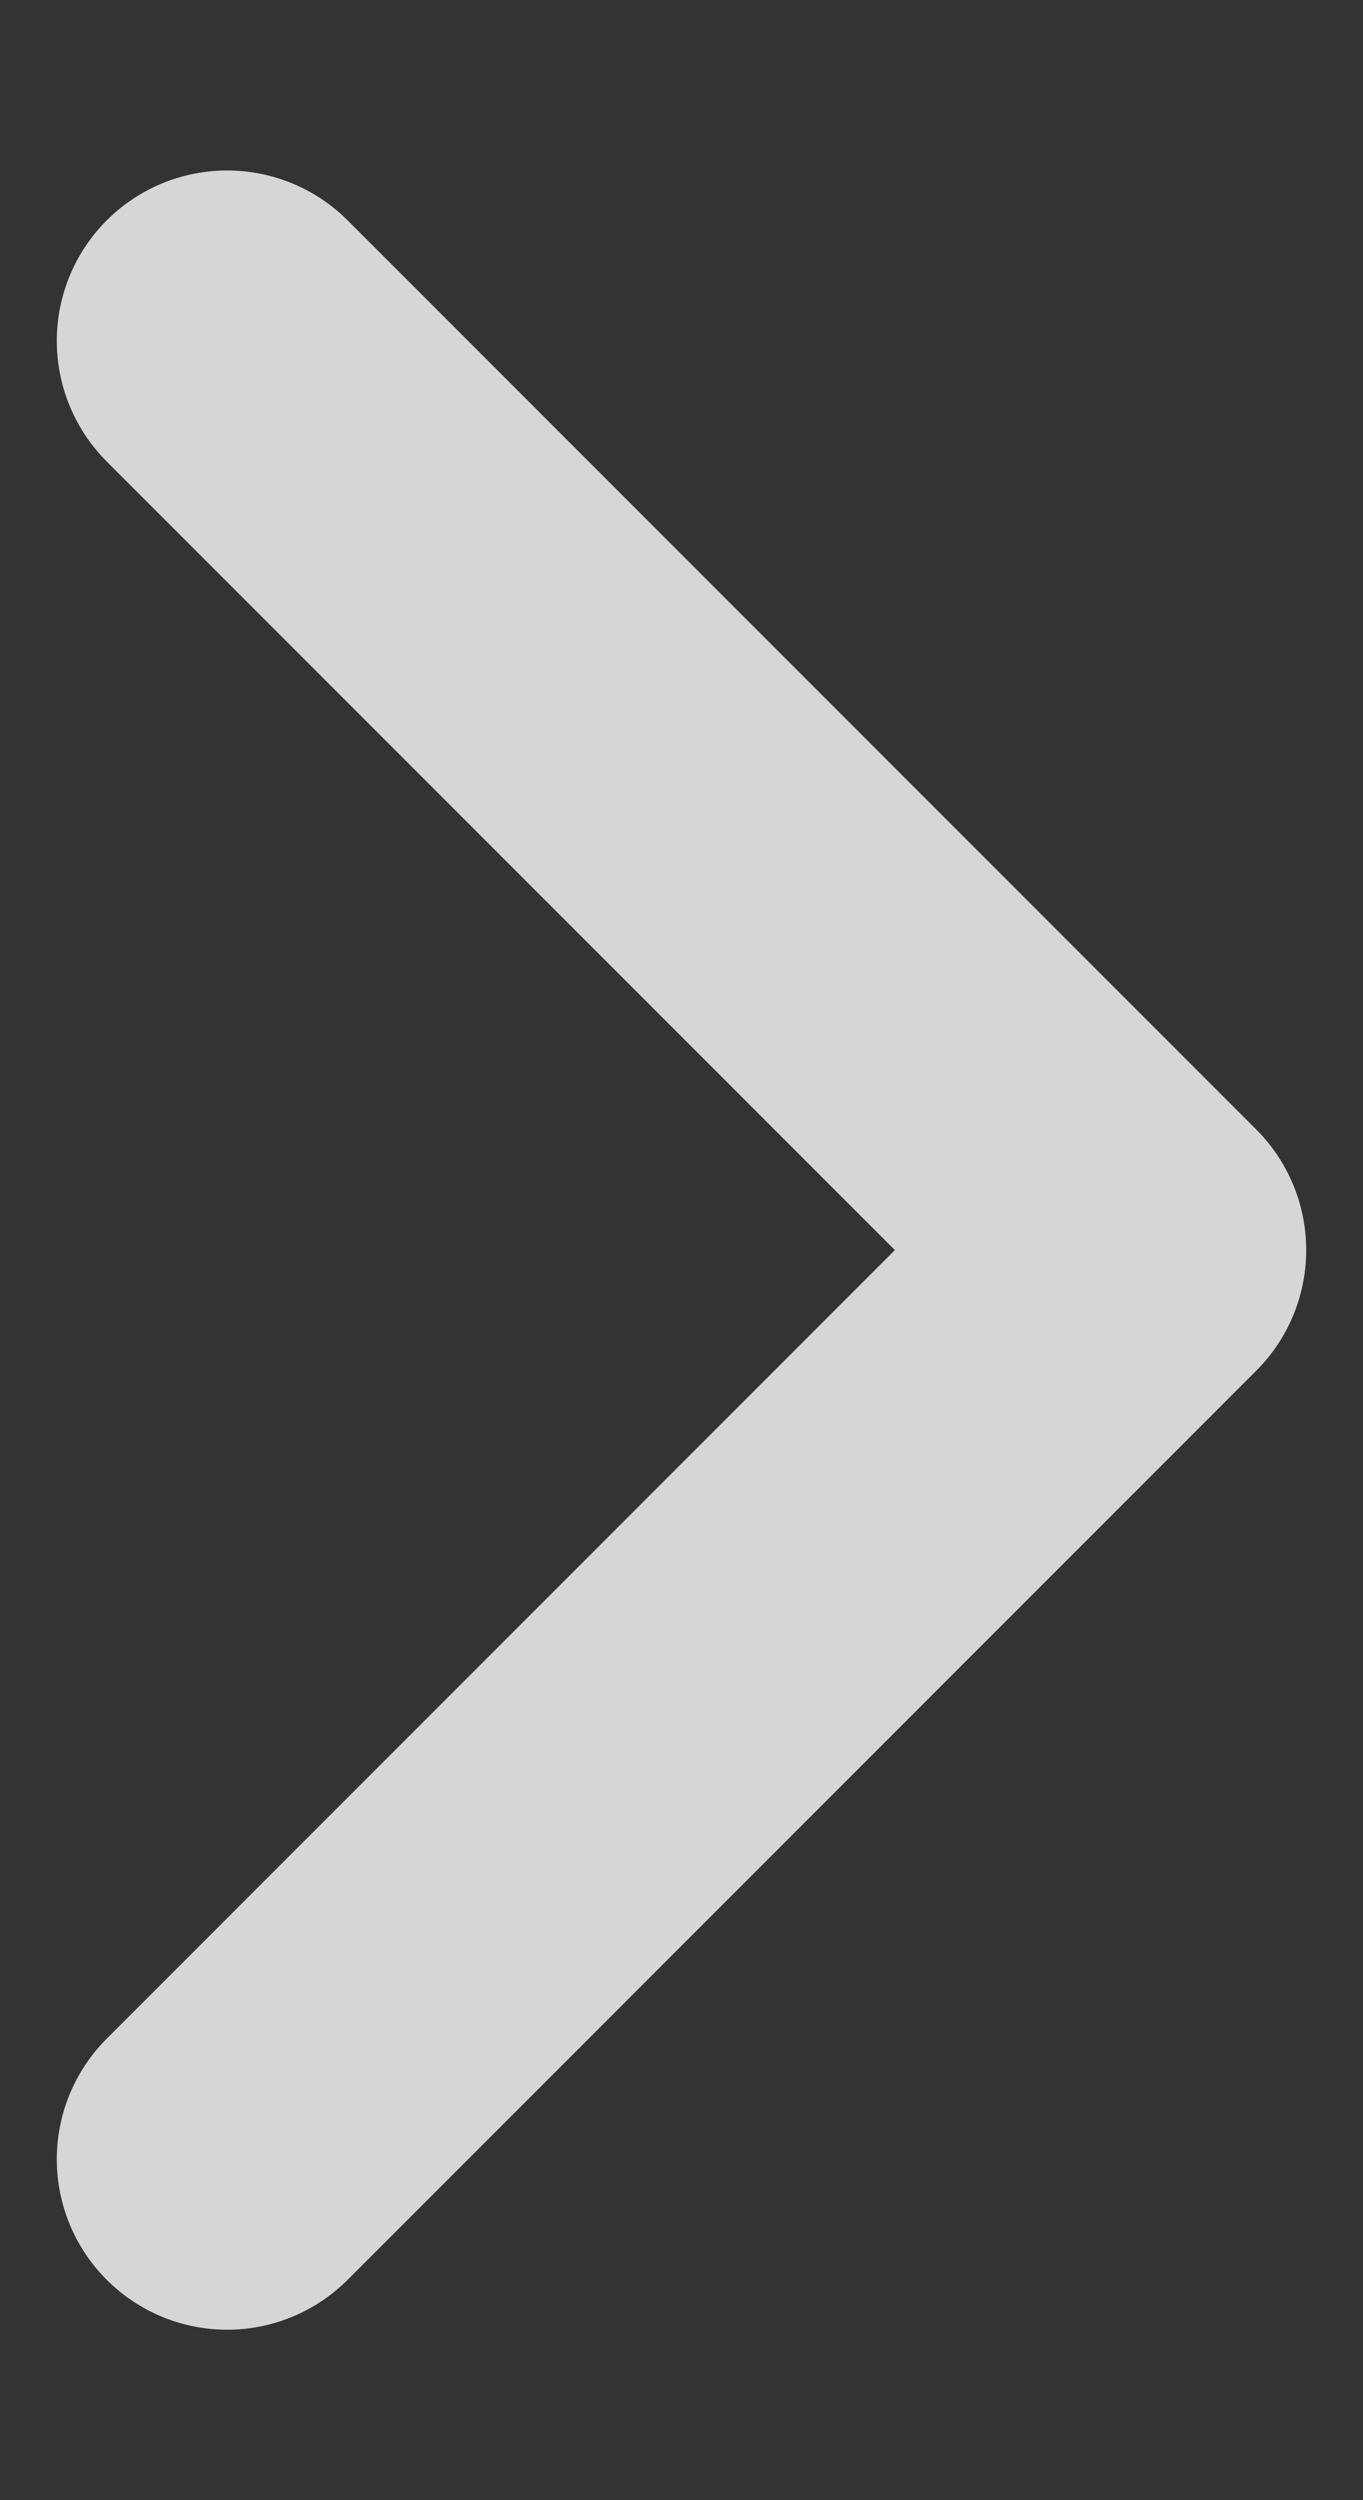
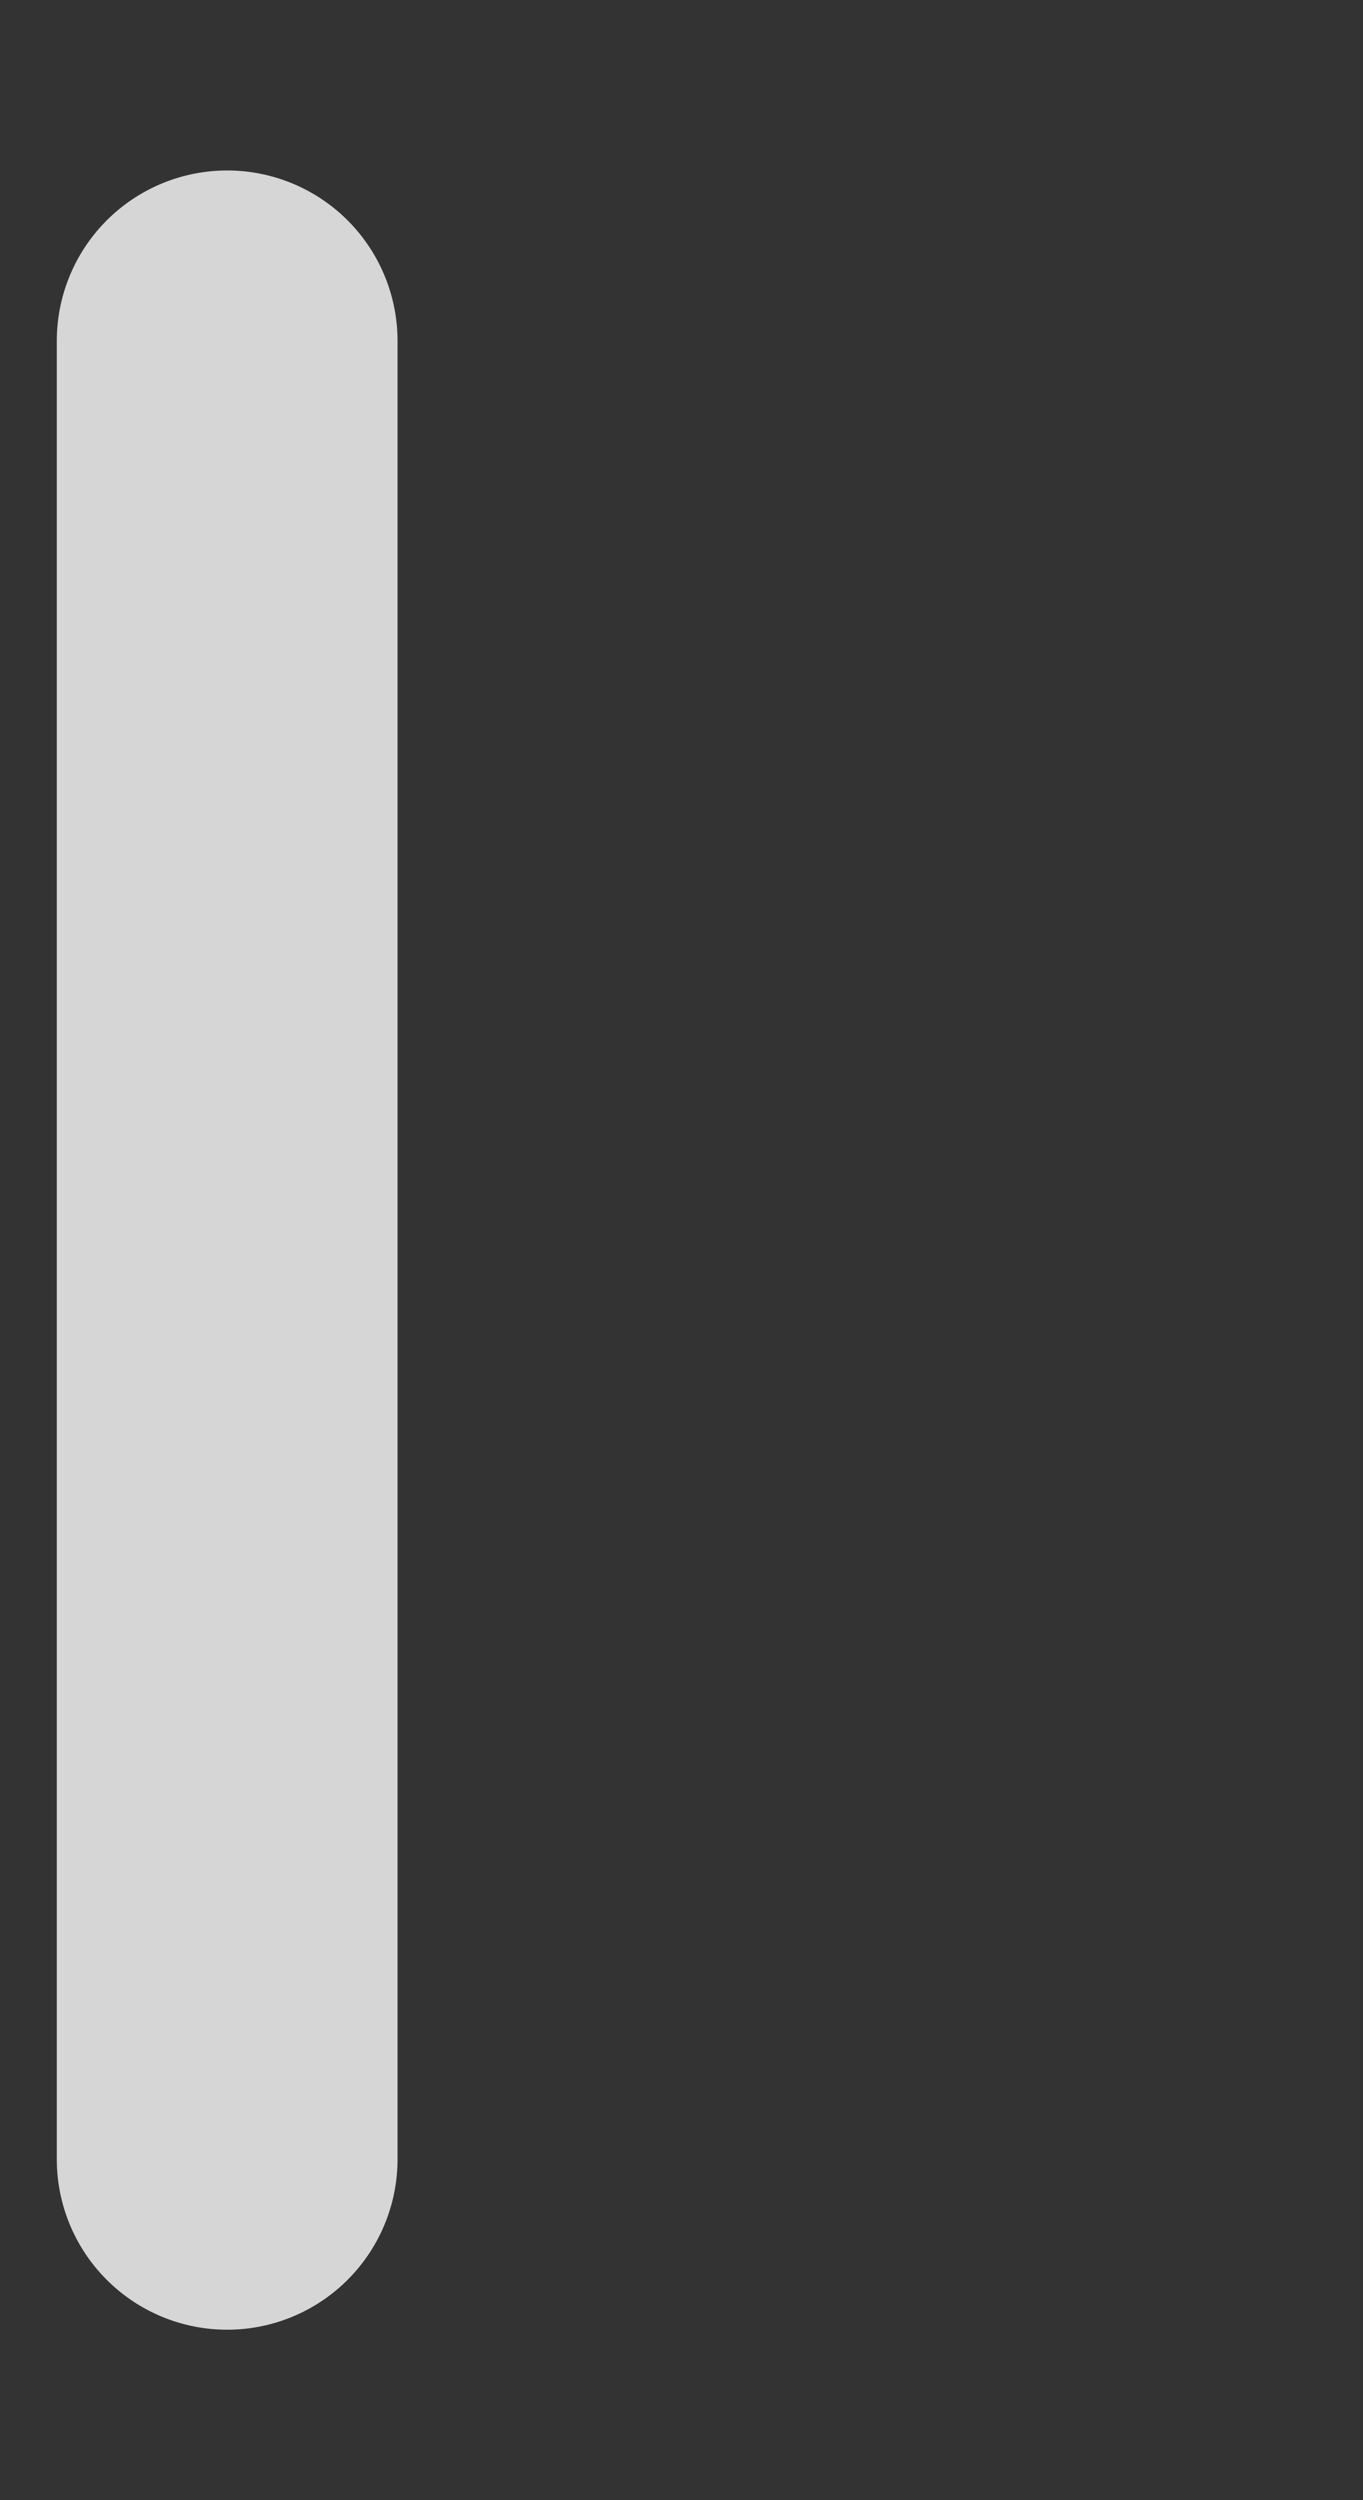
<svg xmlns="http://www.w3.org/2000/svg" width="6" height="11" viewBox="0 0 6 11" fill="none">
  <rect x="0" y="0" width="6" height="11" fill="#333333" stroke="none" />
-   <path d="M1 9.5L5 5.5L1 1.5" stroke="white" stroke-opacity="0.8" stroke-width="1.5" stroke-linecap="round" stroke-linejoin="round" />
+   <path d="M1 9.5L1 1.5" stroke="white" stroke-opacity="0.8" stroke-width="1.5" stroke-linecap="round" stroke-linejoin="round" />
</svg>